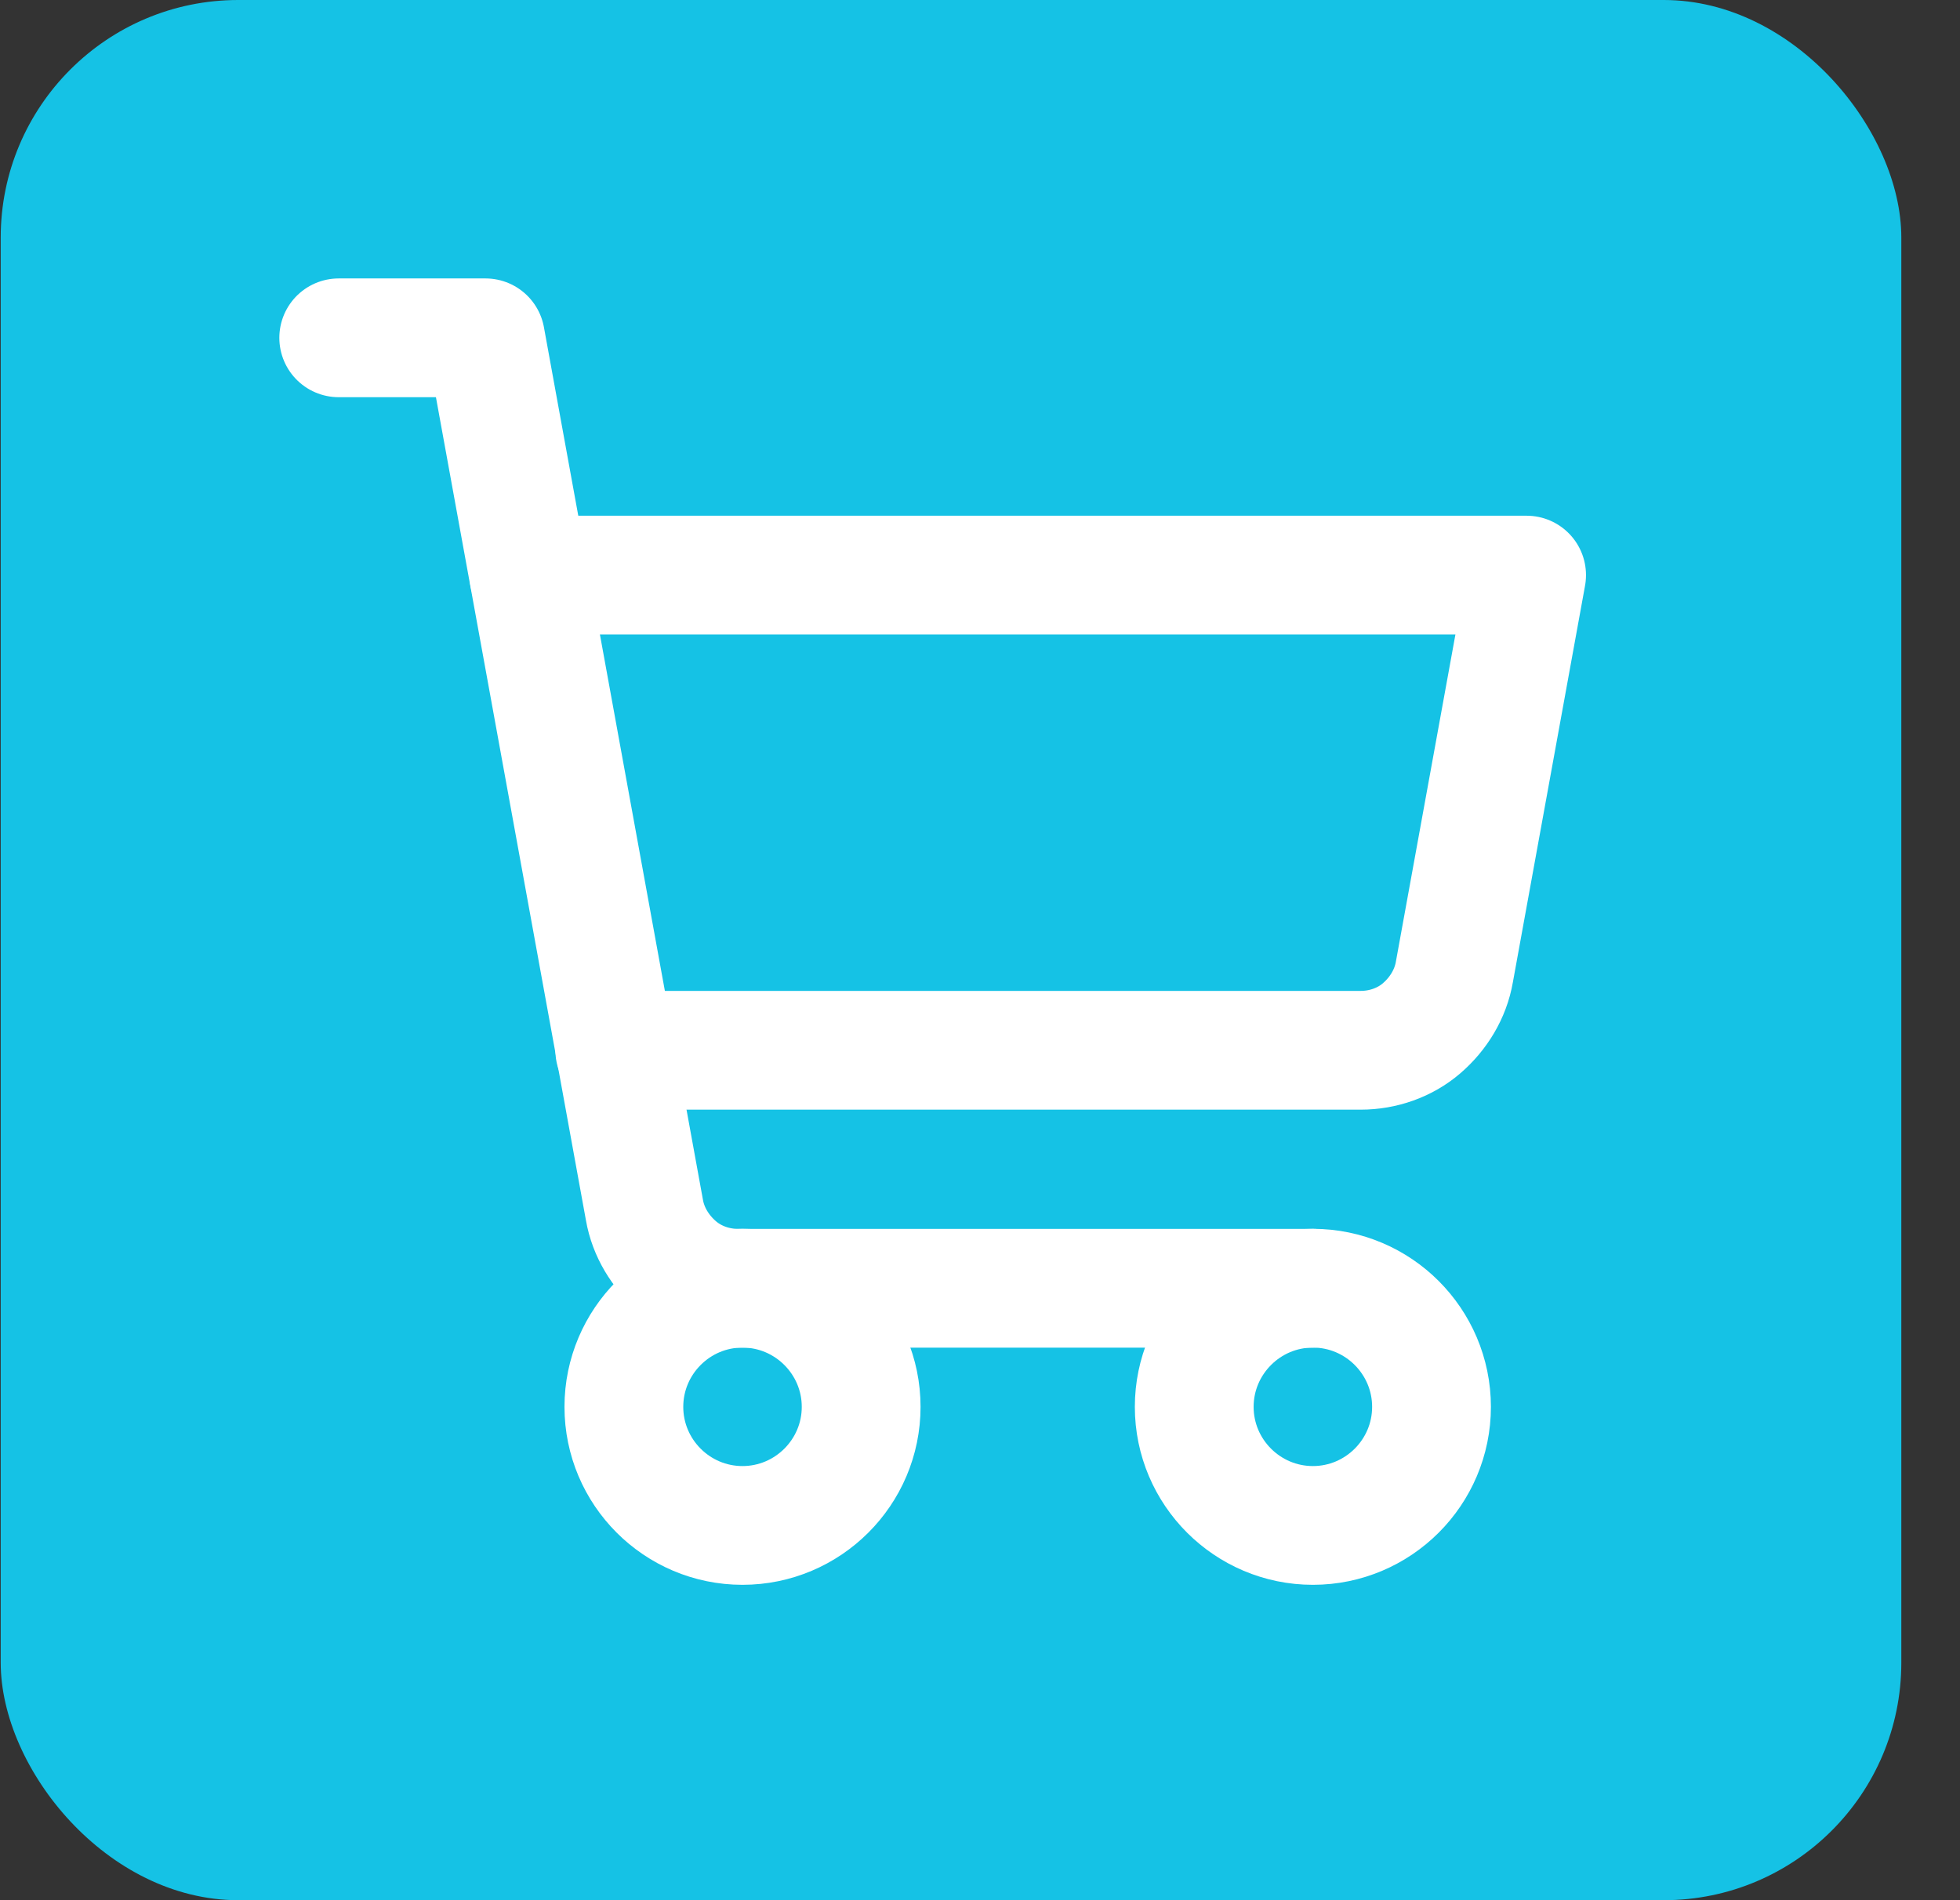
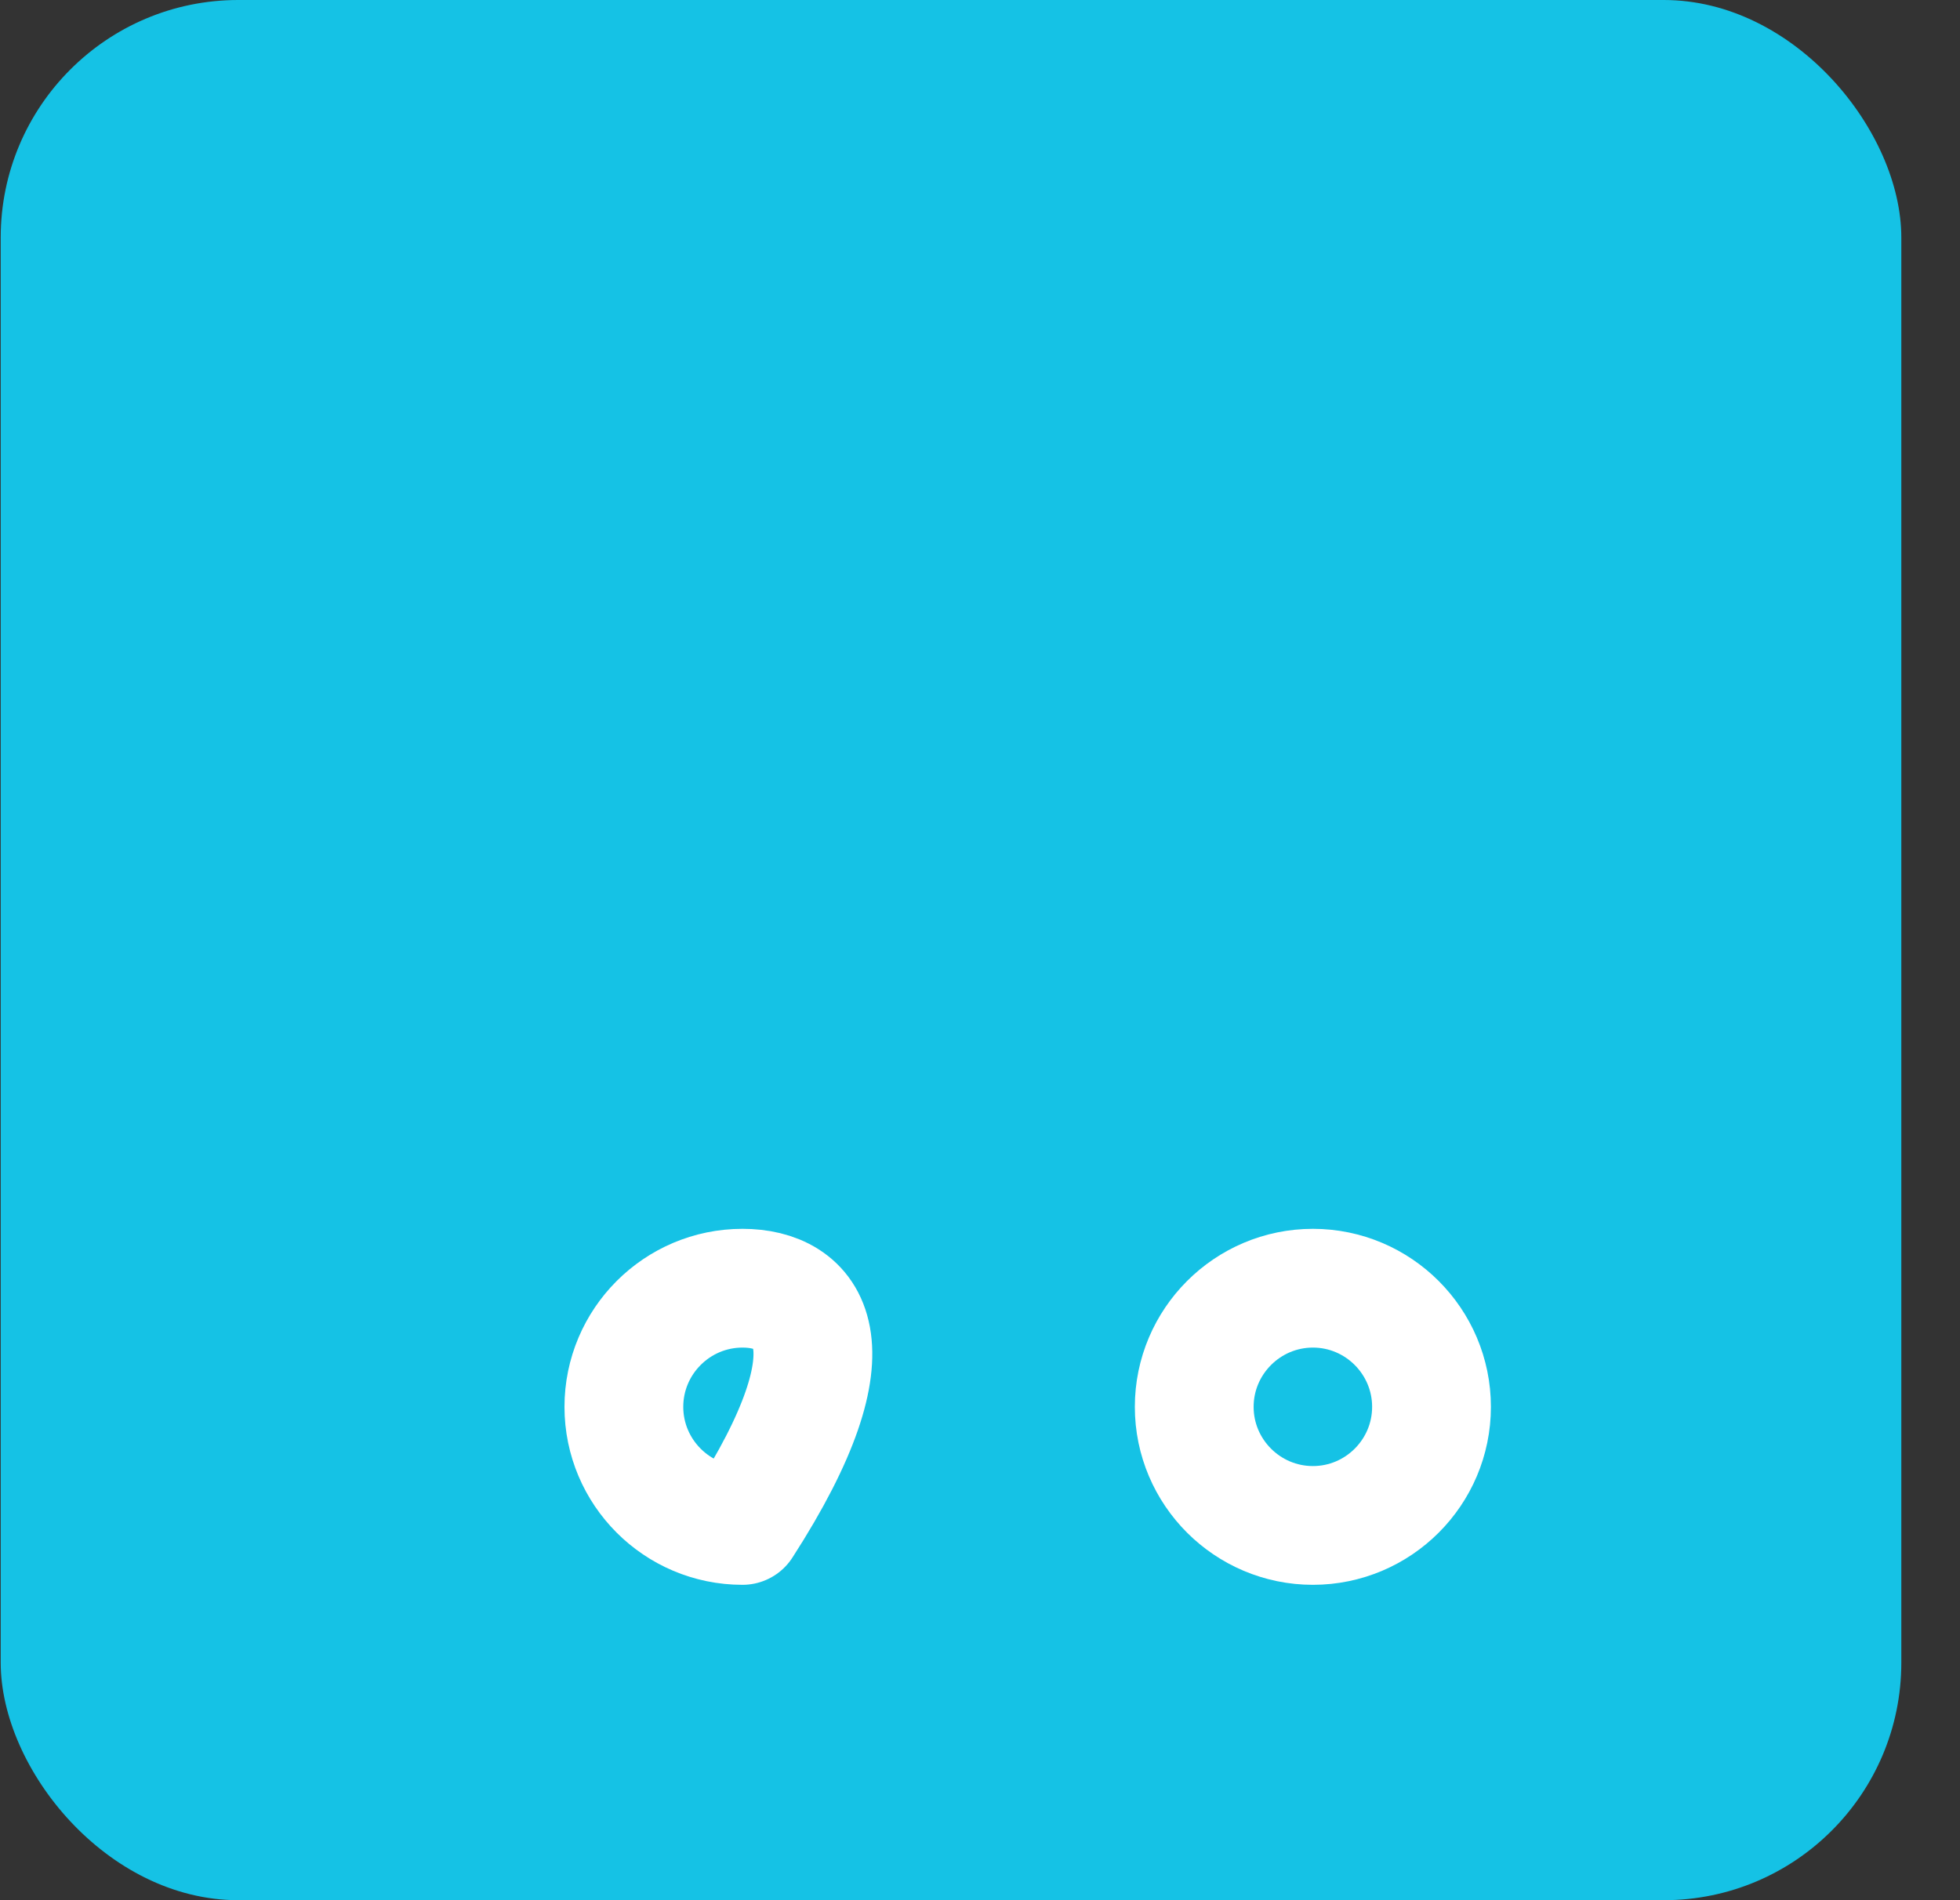
<svg xmlns="http://www.w3.org/2000/svg" width="33" height="32" viewBox="0 0 33 32" fill="none">
  <rect x="0" y="0" width="33" height="32" fill="#333333" stroke="none" />
  <rect x="0.012" width="32" height="32" rx="4" fill="#15C2E5" />
-   <path d="M22.105 21.695H12.425C12.054 21.695 11.683 21.567 11.401 21.323C11.119 21.08 10.914 20.747 10.85 20.376L8.174 5.689H5.703" stroke="white" stroke-width="2" stroke-linecap="round" stroke-linejoin="round" />
-   <path d="M12.501 25.689C13.602 25.689 14.499 24.793 14.499 23.692C14.499 22.591 13.602 21.694 12.501 21.694C11.4 21.694 10.504 22.591 10.504 23.692C10.504 24.793 11.4 25.689 12.501 25.689Z" stroke="white" stroke-width="2" stroke-linecap="round" stroke-linejoin="round" />
+   <path d="M12.501 25.689C14.499 22.591 13.602 21.694 12.501 21.694C11.4 21.694 10.504 22.591 10.504 23.692C10.504 24.793 11.4 25.689 12.501 25.689Z" stroke="white" stroke-width="2" stroke-linecap="round" stroke-linejoin="round" />
  <path d="M22.105 25.689C23.206 25.689 24.102 24.793 24.102 23.692C24.102 22.591 23.206 21.694 22.105 21.694C21.004 21.694 20.107 22.591 20.107 23.692C20.107 24.793 21.004 25.689 22.105 25.689Z" stroke="white" stroke-width="2" stroke-linecap="round" stroke-linejoin="round" />
-   <path d="M10.351 17.687H22.912C23.283 17.687 23.655 17.559 23.936 17.316C24.218 17.073 24.423 16.74 24.487 16.368L25.703 9.685H8.904" stroke="white" stroke-width="2" stroke-linecap="round" stroke-linejoin="round" />
</svg>